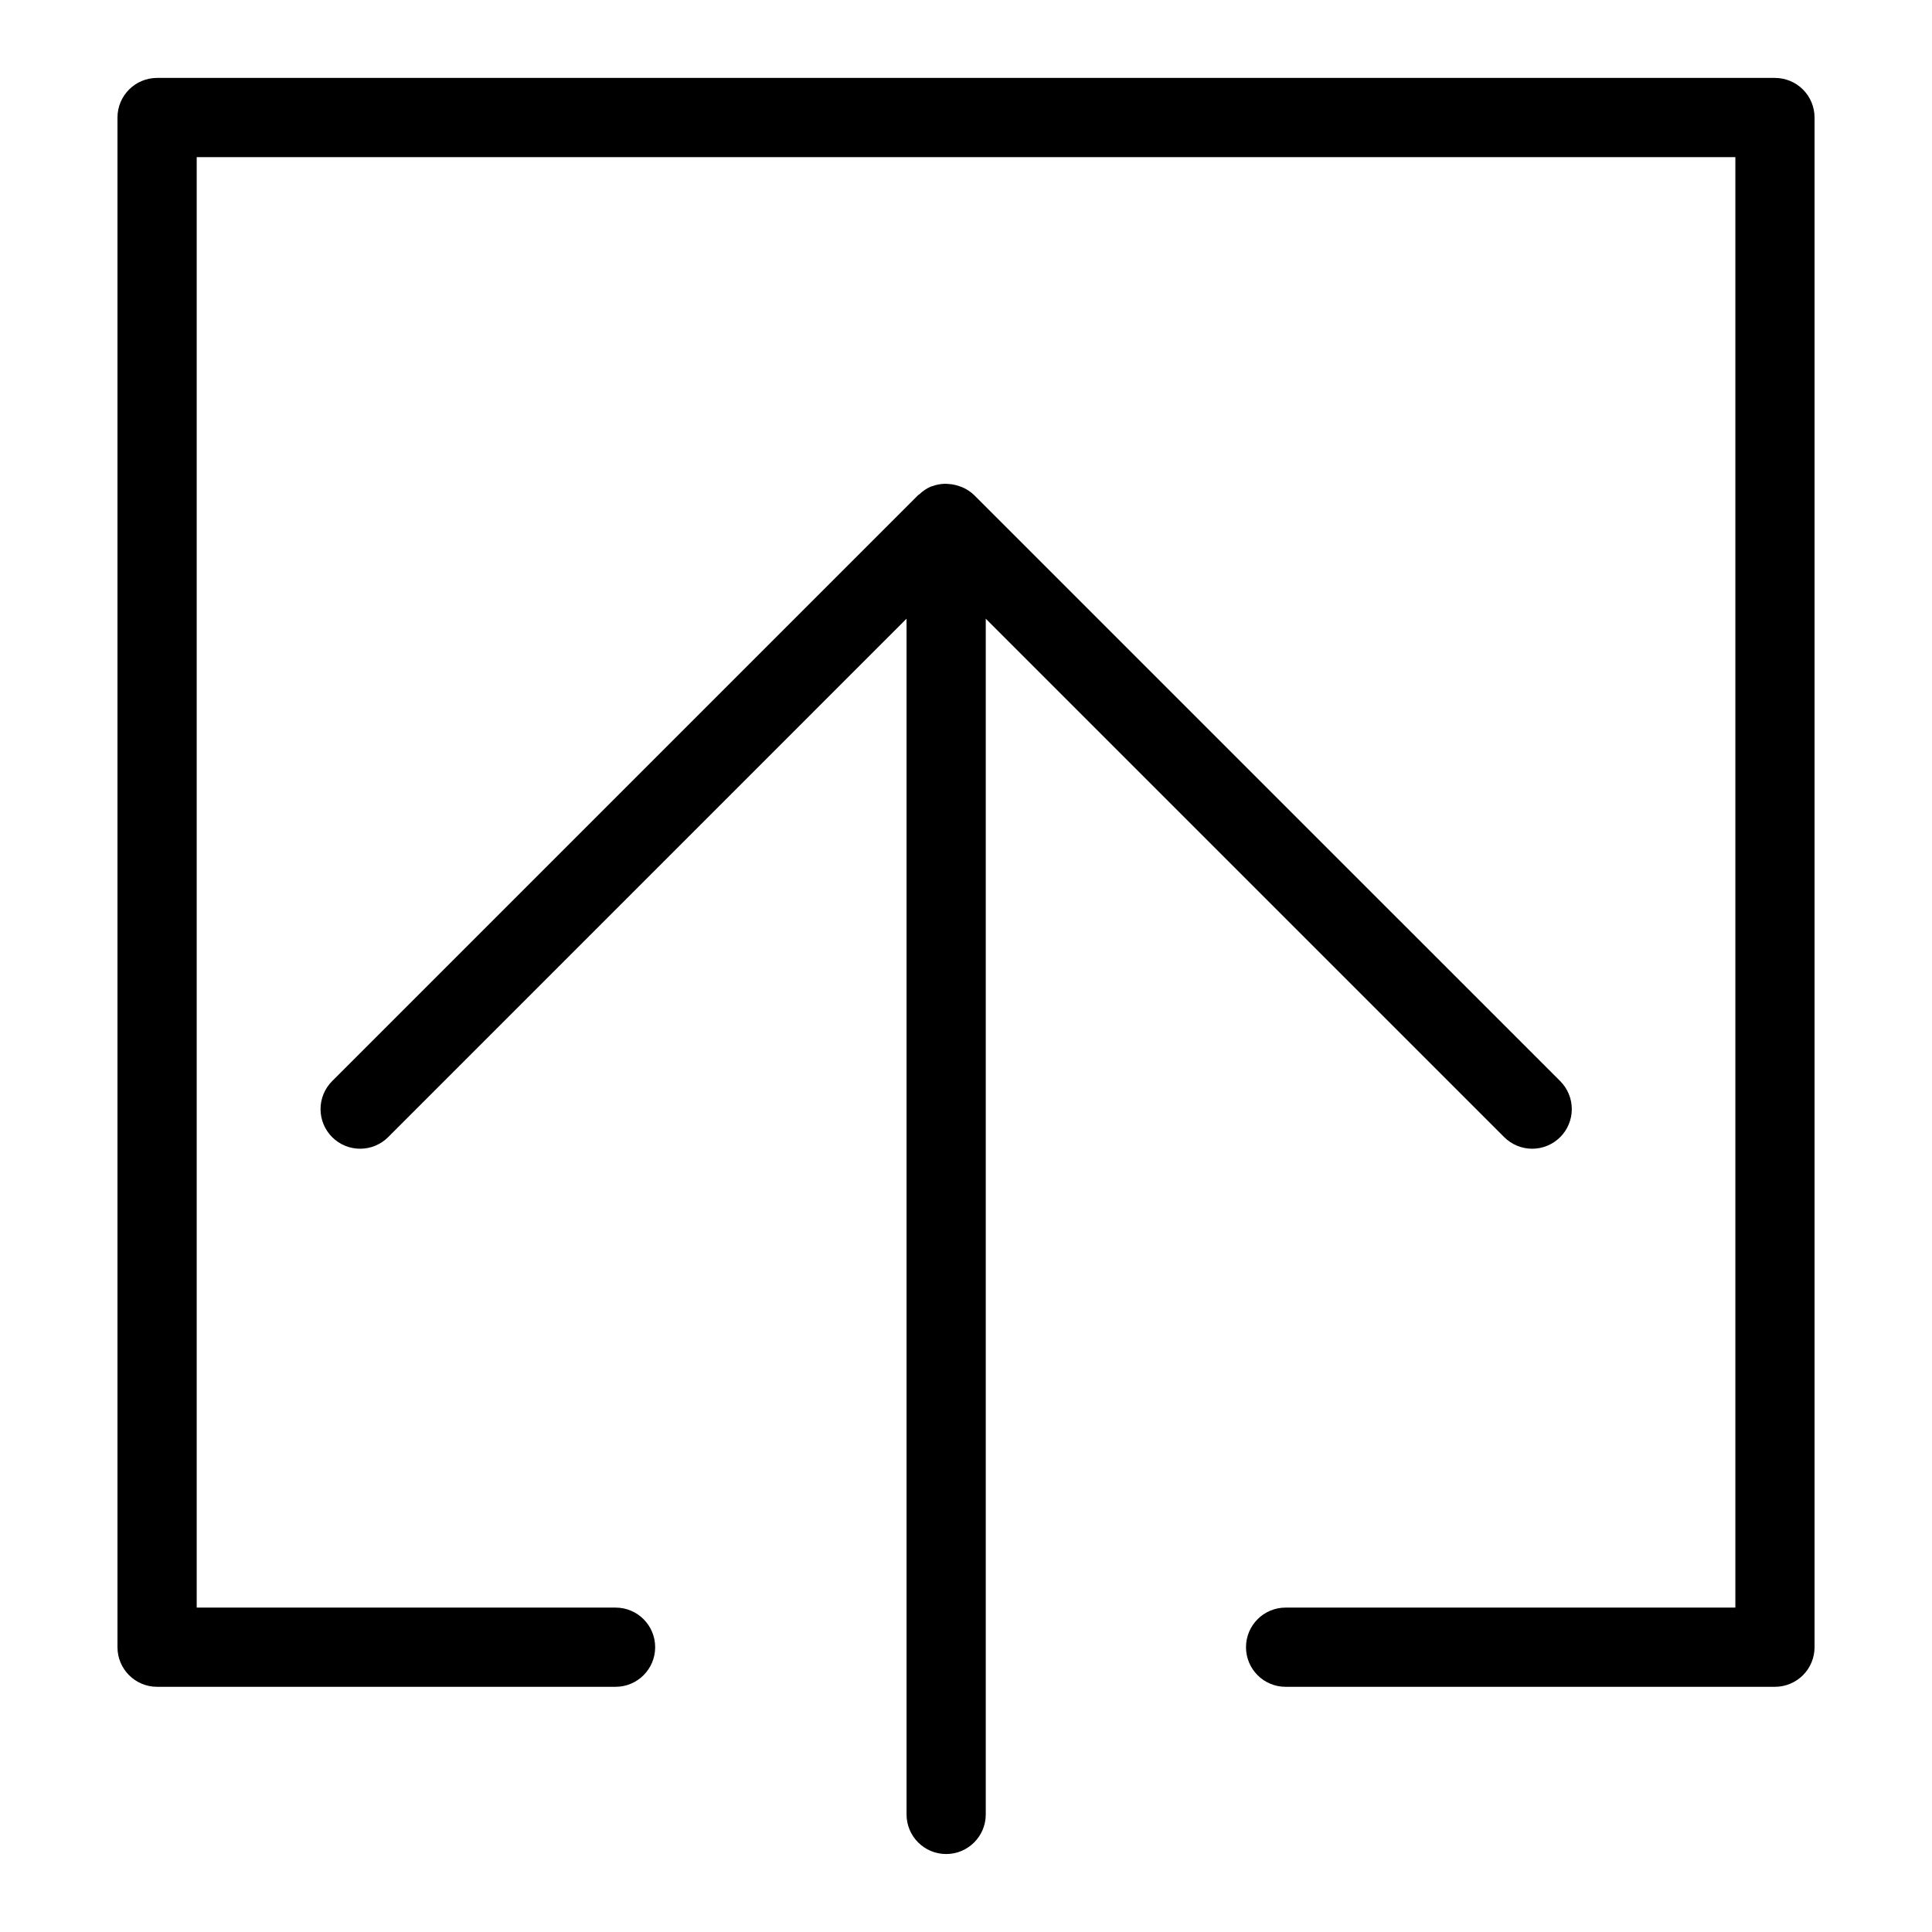
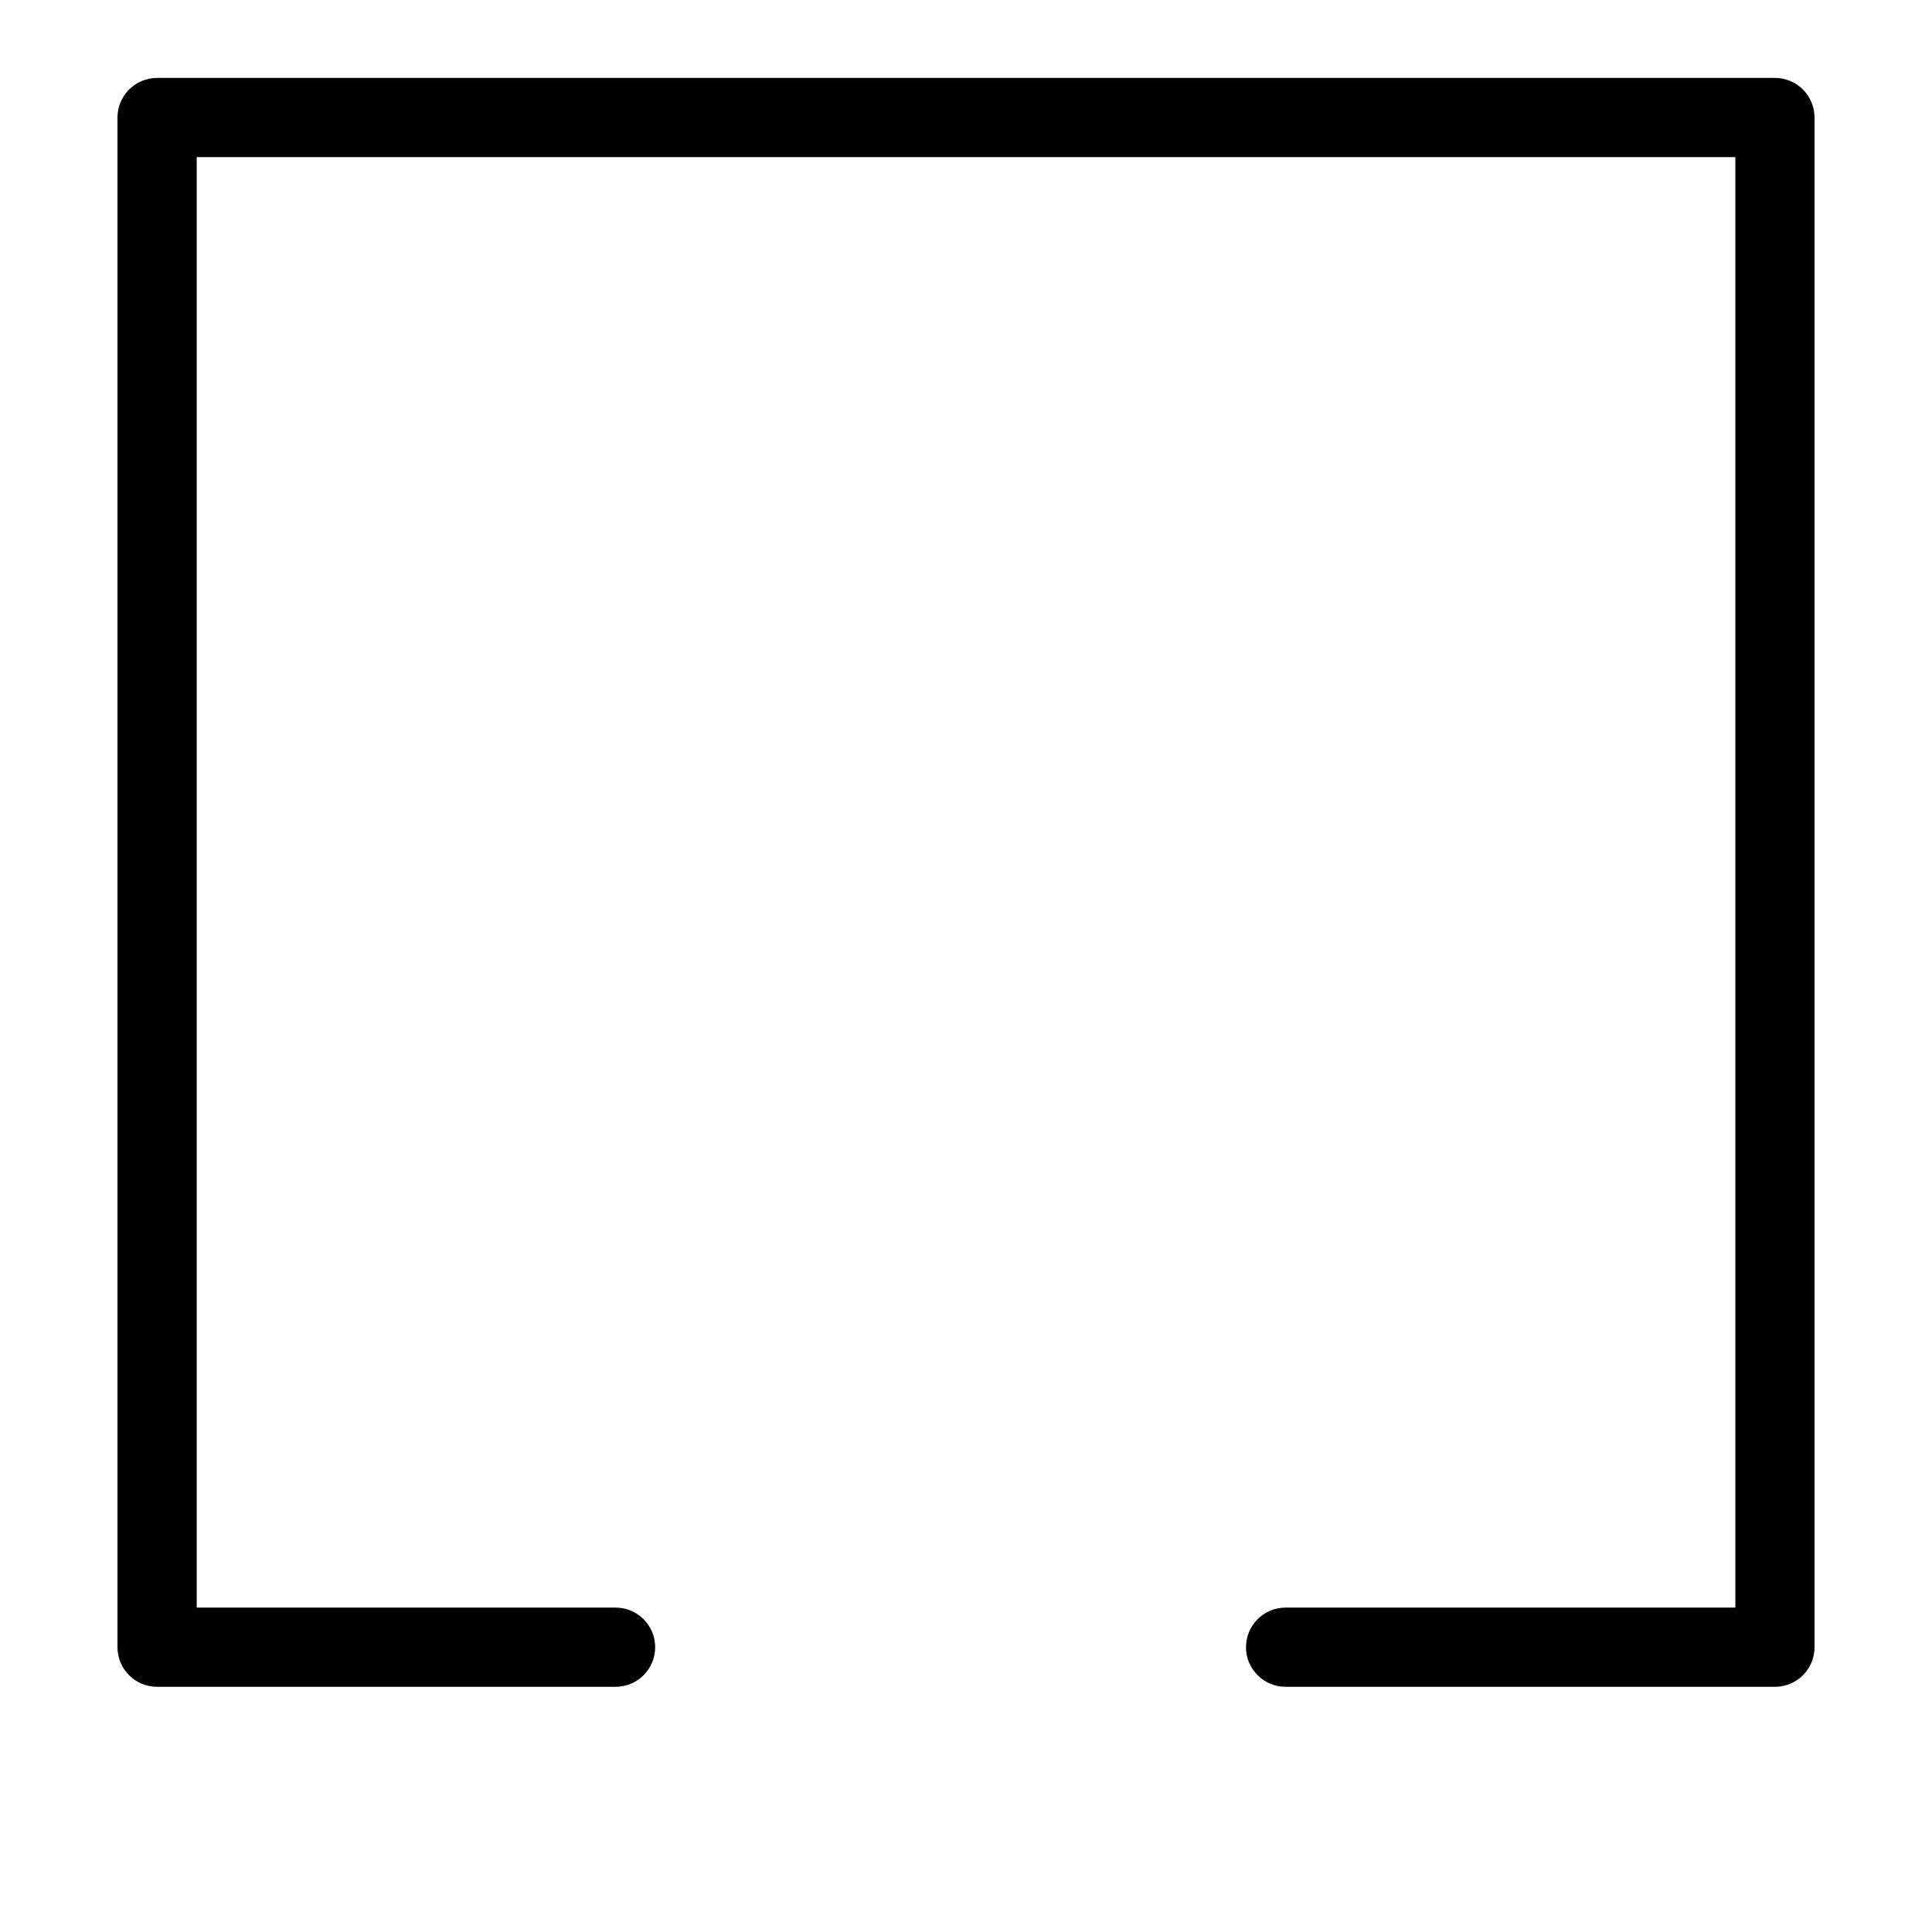
<svg xmlns="http://www.w3.org/2000/svg" fill="#000000" width="800px" height="800px" version="1.1" viewBox="144 144 512 512">
  <g>
-     <path d="m557.47 445.35c1.969-1.969 3.074-4.641 3.074-7.422 0-2.785-1.105-5.453-3.074-7.422l-155.31-155.3c-0.902-0.875-1.961-1.574-3.117-2.07-0.336-0.141-0.68-0.262-1.031-0.367-0.84-0.277-1.715-0.449-2.598-0.504-0.355-0.039-0.711-0.055-1.07-0.055-1.129 0.031-2.246 0.25-3.305 0.645-0.09 0.035-0.188 0.031-0.281 0.07l-0.035 0.008c-1.141 0.496-2.184 1.191-3.078 2.059-0.098 0.09-0.23 0.121-0.324 0.215l-155.3 155.3c-1.969 1.969-3.074 4.637-3.074 7.422 0 2.781 1.105 5.453 3.074 7.422 4.098 4.098 10.742 4.098 14.844 0l137.38-137.39v316.88c0 5.797 4.699 10.496 10.496 10.496s10.496-4.699 10.496-10.496v-316.88l137.39 137.39c1.965 1.969 4.637 3.074 7.418 3.074 2.785 0 5.453-1.105 7.422-3.074z" />
    <path d="m614.38 164.65h-428.75c-5.797 0-10.496 4.699-10.496 10.496v405.38c0 5.797 4.699 10.496 10.496 10.496h121.5c5.797 0 10.496-4.699 10.496-10.496s-4.699-10.496-10.496-10.496h-111v-384.39h407.76v384.39h-119.19c-5.797 0-10.496 4.699-10.496 10.496s4.699 10.496 10.496 10.496h129.68c2.781 0 5.453-1.105 7.422-3.074 1.969-1.965 3.074-4.637 3.074-7.422v-405.38c0-2.785-1.105-5.453-3.074-7.422s-4.641-3.074-7.422-3.074z" />
  </g>
</svg>